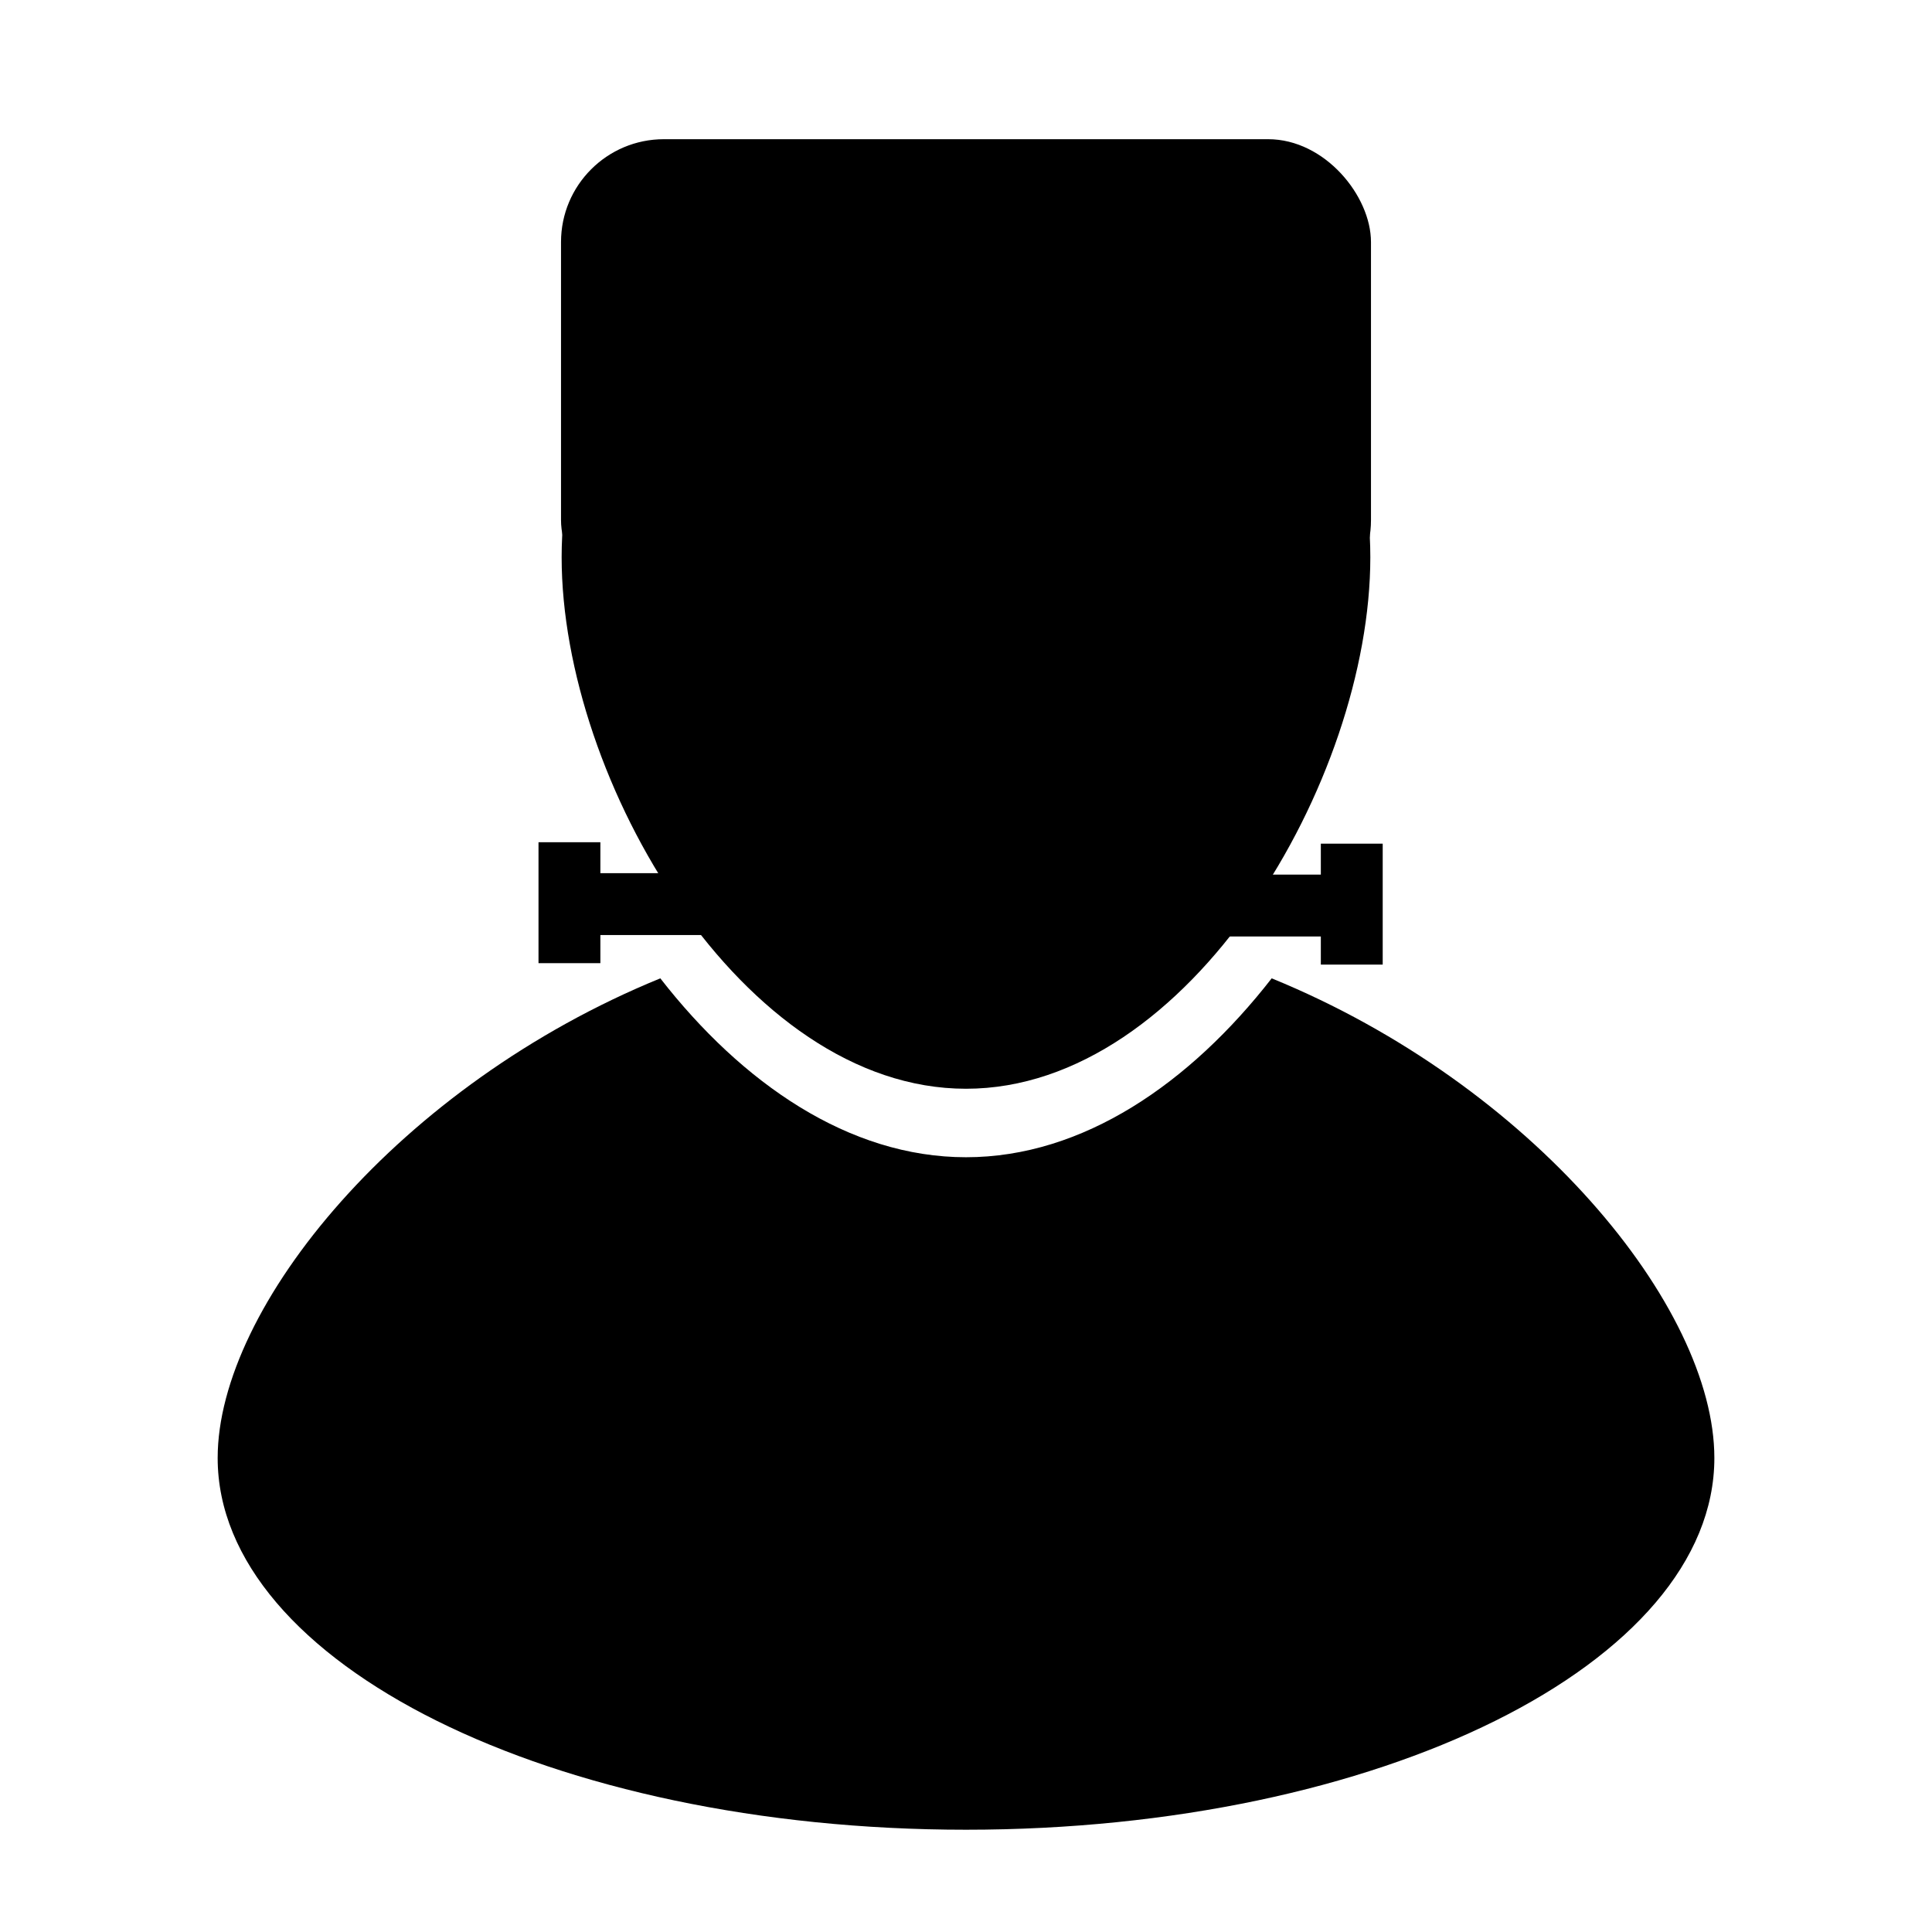
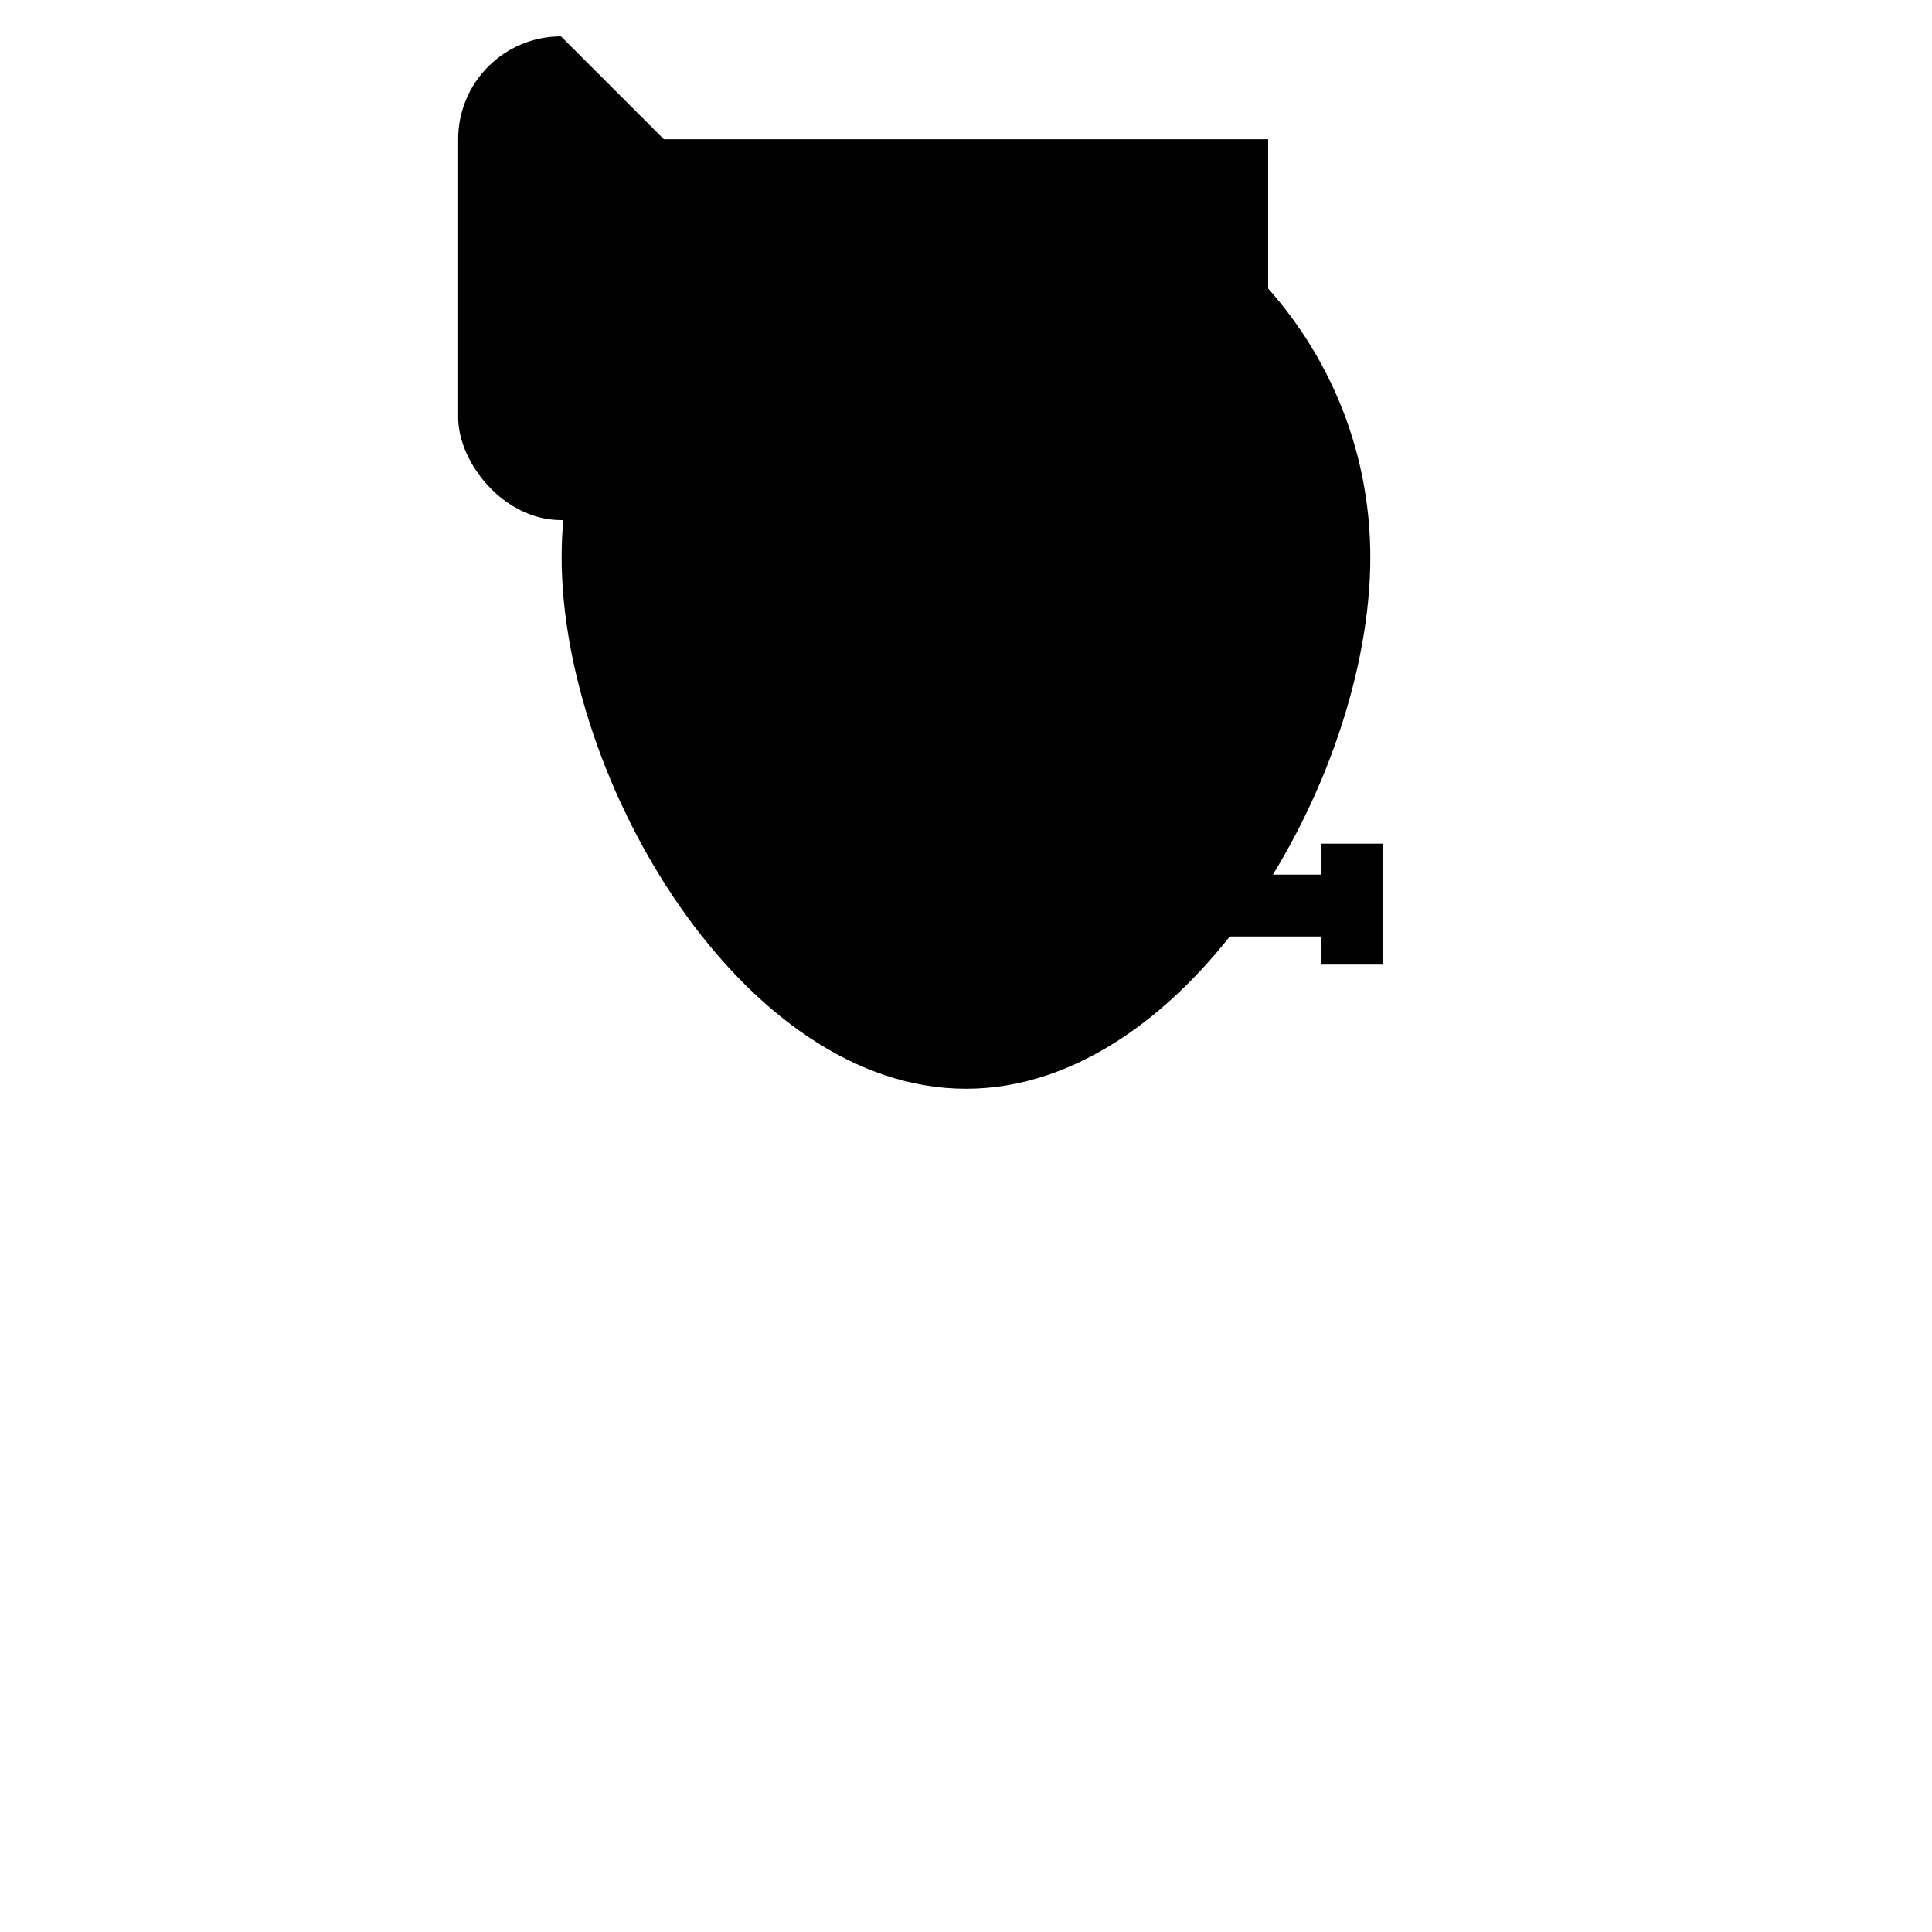
<svg xmlns="http://www.w3.org/2000/svg" fill="#000000" width="800px" height="800px" version="1.1" viewBox="144 144 512 512">
  <g>
    <path d="m507.15 291.67c0 59.176-47.969 140.86-107.15 140.86-59.184 0-107.16-81.672-107.16-140.86 0-59.184 47.973-107.16 107.16-107.16s107.15 47.977 107.15 107.16z" />
-     <path d="m481.01 403.27c-21.625 27.773-49.961 47.41-81.008 47.41-31.051 0-59.383-19.633-81.008-47.41-69.129 28.238-117.31 87.043-117.31 127.11 0 54.406 88.793 98.516 198.32 98.516s198.32-44.102 198.32-98.516c0-40.066-48.18-98.879-117.31-127.11z" />
-     <path d="m331.8 375.4v16.395h-32.047v-16.395zm-45.09-8.199h16.395v32.047h-16.395z" />
    <path d="m465.34 375.78v16.395h32.047v-16.395zm45.09-8.199h-16.395v32.047h16.395z" />
-     <path d="m319.93 180.89h160.14c15.051 0 27.254 15.051 27.254 27.254v73.684c0 15.051-12.203 27.254-27.254 27.254h-160.14c-15.051 0-27.254-15.051-27.254-27.254v-73.684c0-15.051 12.203-27.254 27.254-27.254z" />
+     <path d="m319.93 180.89h160.14v73.684c0 15.051-12.203 27.254-27.254 27.254h-160.14c-15.051 0-27.254-15.051-27.254-27.254v-73.684c0-15.051 12.203-27.254 27.254-27.254z" />
  </g>
</svg>